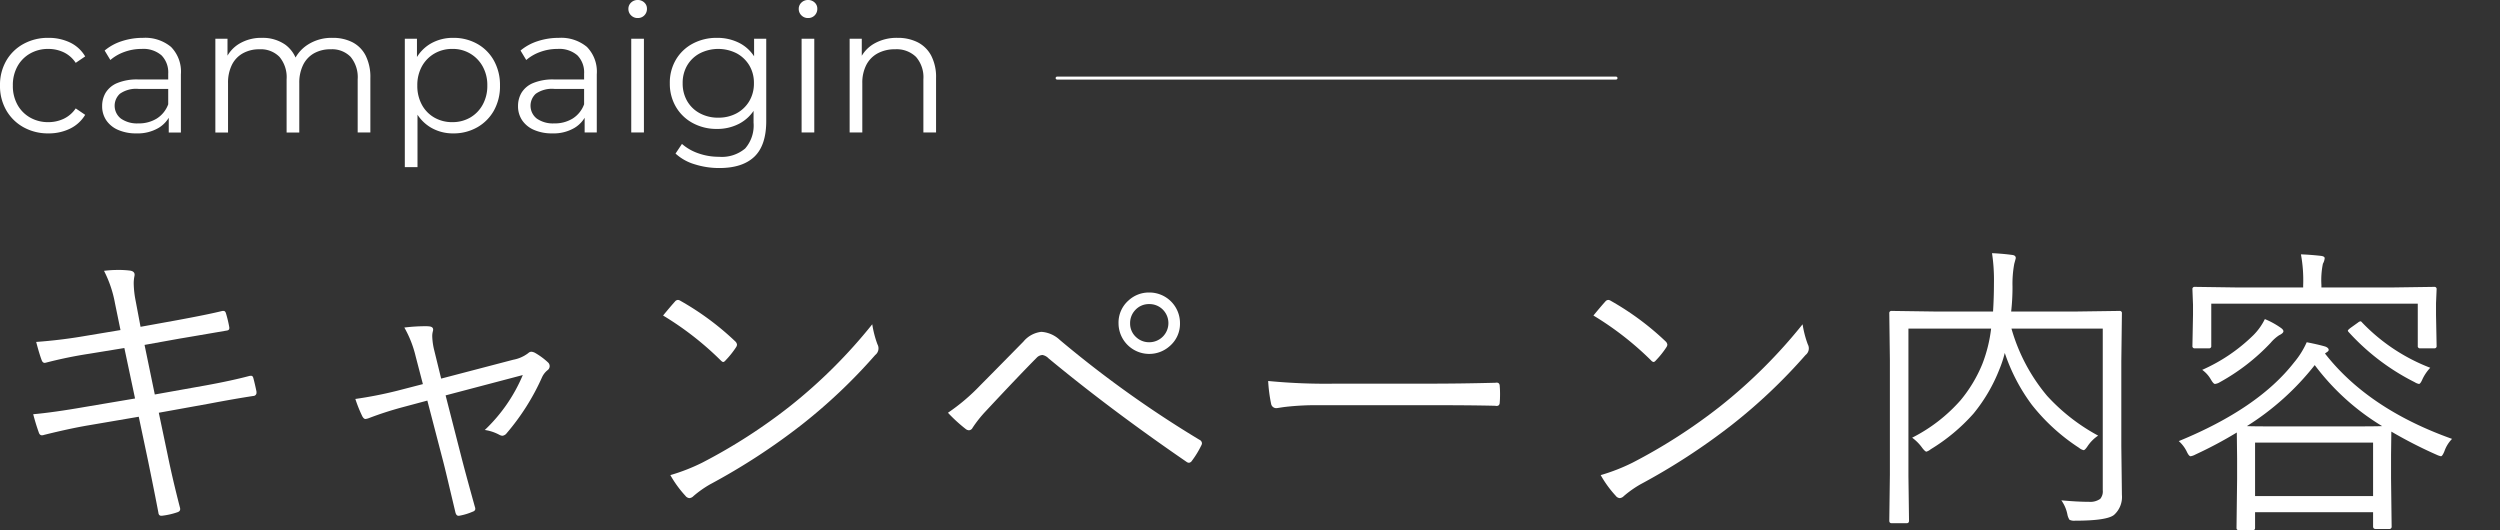
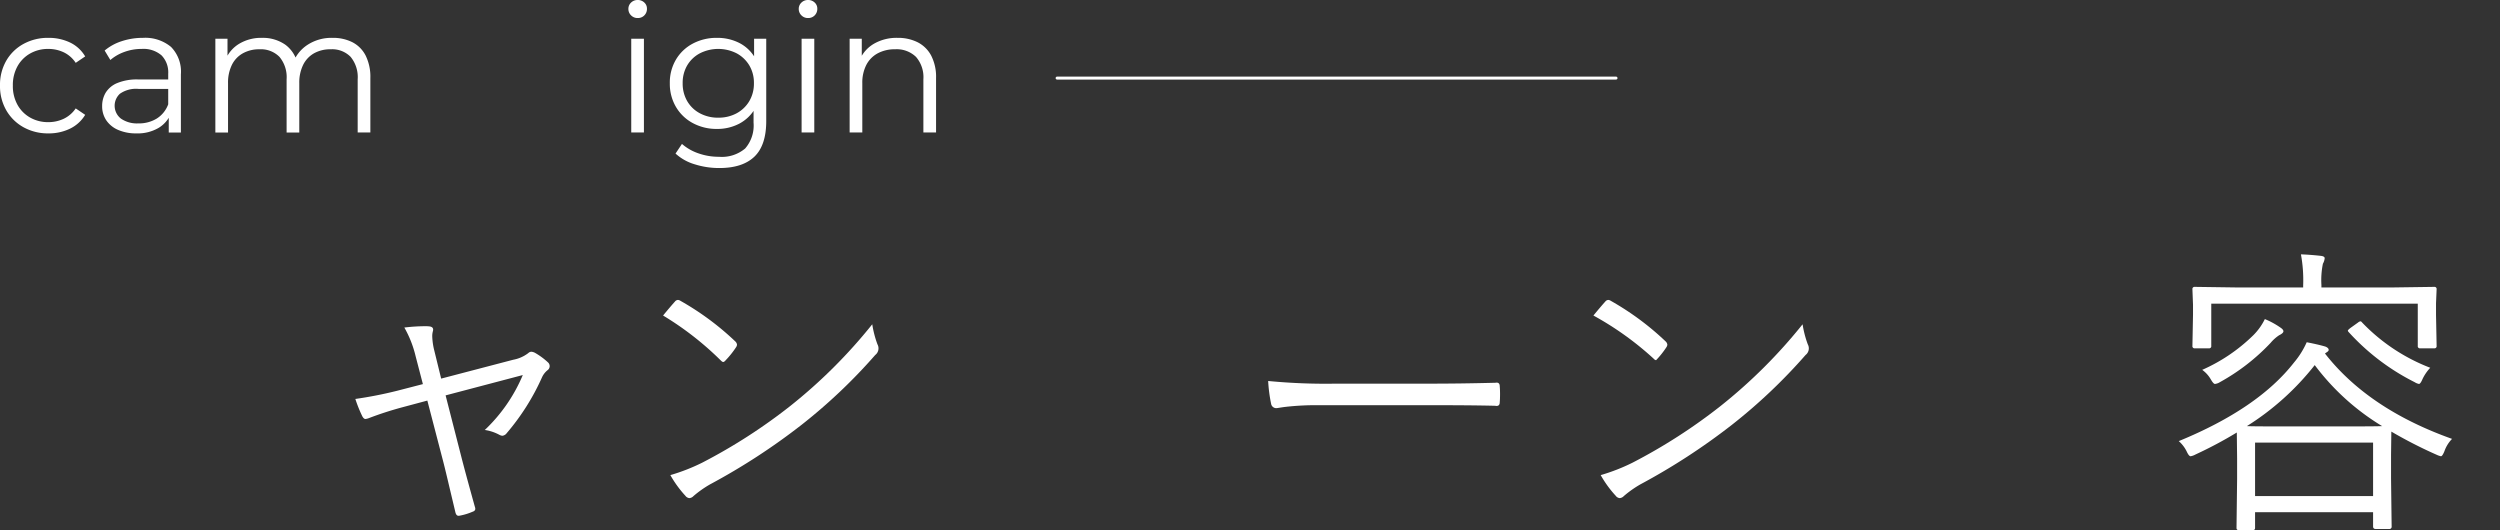
<svg xmlns="http://www.w3.org/2000/svg" id="レイヤー_1" data-name="レイヤー 1" viewBox="0 0 420 89.07">
  <rect x="0" y="0" width="420" height="89.07" fill="#333333" stroke="none" />
  <defs>
    <style>.cls-1{fill:#fff;}.cls-2{fill:none;stroke:#fff;stroke-linecap:round;stroke-linejoin:round;stroke-width:0.5px;}</style>
  </defs>
  <path class="cls-1" d="M8.13,22.41A8.409,8.409,0,0,1,3.945,21.375,7.546,7.546,0,0,1,1.05,18.524,8.142,8.142,0,0,1,0,14.37,8.119,8.119,0,0,1,1.05,10.2,7.47,7.47,0,0,1,3.945,7.38,8.505,8.505,0,0,1,8.13,6.359a8.266,8.266,0,0,1,3.63.78,5.893,5.893,0,0,1,2.55,2.34l-1.59,1.08a5,5,0,0,0-2.01-1.77A6.007,6.007,0,0,0,8.1,8.22a6.036,6.036,0,0,0-3.03.765A5.559,5.559,0,0,0,2.94,11.13a6.47,6.47,0,0,0-.78,3.24,6.464,6.464,0,0,0,.78,3.239,5.546,5.546,0,0,0,2.13,2.146A6.037,6.037,0,0,0,8.1,20.52a6.005,6.005,0,0,0,2.61-.569,5.072,5.072,0,0,0,2.01-1.74l1.59,1.08a6.039,6.039,0,0,1-2.55,2.325A8.138,8.138,0,0,1,8.13,22.41Z" />
  <path class="cls-1" d="M22.92,22.41a7.471,7.471,0,0,1-3.075-.585,4.575,4.575,0,0,1-1.995-1.62,4.202,4.202,0,0,1-.69-2.386,4.355,4.355,0,0,1,.585-2.234,4.115,4.115,0,0,1,1.92-1.62A8.684,8.684,0,0,1,23.25,13.35h5.43v1.59H23.31a4.724,4.724,0,0,0-3.165.81,2.737,2.737,0,0,0,.165,4.17,4.715,4.715,0,0,0,2.94.81,5.68,5.68,0,0,0,3.104-.825A4.739,4.739,0,0,0,28.26,17.52l.48,1.471A5.001,5.001,0,0,1,26.655,21.48,6.918,6.918,0,0,1,22.92,22.41Zm5.43-.15v-3.48l-.09-.569V12.39a4.083,4.083,0,0,0-1.125-3.09A4.658,4.658,0,0,0,23.79,8.22a8.327,8.327,0,0,0-2.91.51A7.434,7.434,0,0,0,18.54,10.08l-.96-1.59A8.509,8.509,0,0,1,20.46,6.915,11.207,11.207,0,0,1,24,6.359,6.775,6.775,0,0,1,28.725,7.875,5.92,5.92,0,0,1,30.39,12.48v9.78Z" />
  <path class="cls-1" d="M36.18,22.26V6.51h2.04v4.26l-.33-.75A5.629,5.629,0,0,1,40.215,7.335a7.171,7.171,0,0,1,3.795-.976,6.595,6.595,0,0,1,3.93,1.155,5.404,5.404,0,0,1,2.1,3.465l-.84-.33a6.21,6.21,0,0,1,2.445-3.104,7.354,7.354,0,0,1,4.215-1.185,7.204,7.204,0,0,1,3.346.735,5.162,5.162,0,0,1,2.22,2.235,8.026,8.026,0,0,1,.795,3.779v9.15H60.09v-8.94a5.351,5.351,0,0,0-1.185-3.765A4.343,4.343,0,0,0,55.56,8.279a5.571,5.571,0,0,0-2.805.676,4.537,4.537,0,0,0-1.83,1.949A6.74,6.74,0,0,0,50.28,13.98v8.28h-2.13v-8.94a5.306,5.306,0,0,0-1.2-3.765,4.392,4.392,0,0,0-3.36-1.275,5.591,5.591,0,0,0-2.79.676,4.512,4.512,0,0,0-1.845,1.949A6.74,6.74,0,0,0,38.31,13.98v8.28Z" />
-   <path class="cls-1" d="M68.009,28.08V6.51h2.04v4.74l-.21,3.149.3,3.181v10.5Zm8.13-5.67a7.292,7.292,0,0,1-3.69-.945,6.834,6.834,0,0,1-2.625-2.73A8.99,8.99,0,0,1,68.85,14.37a9.109,9.109,0,0,1,.96-4.365A6.643,6.643,0,0,1,72.419,7.29,7.445,7.445,0,0,1,76.14,6.359a8.081,8.081,0,0,1,4.035,1.006A7.246,7.246,0,0,1,82.98,10.185,8.403,8.403,0,0,1,83.999,14.37,8.373,8.373,0,0,1,82.98,18.569a7.379,7.379,0,0,1-2.805,2.82A7.978,7.978,0,0,1,76.14,22.41Zm-.15-1.891a5.876,5.876,0,0,0,3-.765,5.598,5.598,0,0,0,2.1-2.16,6.495,6.495,0,0,0,.78-3.225,6.413,6.413,0,0,0-.78-3.21,5.678,5.678,0,0,0-5.1-2.94A5.858,5.858,0,0,0,72.975,9a5.594,5.594,0,0,0-2.101,2.16,6.517,6.517,0,0,0-.765,3.21,6.601,6.601,0,0,0,.765,3.225,5.458,5.458,0,0,0,2.101,2.16A5.955,5.955,0,0,0,75.989,20.52Z" />
-   <path class="cls-1" d="M92.789,22.41a7.472,7.472,0,0,1-3.075-.585,4.573,4.573,0,0,1-1.995-1.62,4.199,4.199,0,0,1-.69-2.386,4.358,4.358,0,0,1,.585-2.234,4.117,4.117,0,0,1,1.92-1.62,8.684,8.684,0,0,1,3.585-.615h5.43v1.59h-5.37a4.723,4.723,0,0,0-3.165.81,2.736,2.736,0,0,0,.165,4.17,4.714,4.714,0,0,0,2.94.81,5.681,5.681,0,0,0,3.105-.825A4.738,4.738,0,0,0,98.129,17.52l.48,1.471a5.001,5.001,0,0,1-2.085,2.489A6.92,6.92,0,0,1,92.789,22.41Zm5.43-.15v-3.48l-.09-.569V12.39a4.083,4.083,0,0,0-1.125-3.09,4.657,4.657,0,0,0-3.345-1.08,8.33,8.33,0,0,0-2.91.51,7.433,7.433,0,0,0-2.34,1.351l-.96-1.59a8.518,8.518,0,0,1,2.88-1.575,11.209,11.209,0,0,1,3.54-.556A6.776,6.776,0,0,1,98.594,7.875a5.922,5.922,0,0,1,1.665,4.604v9.78Z" />
  <path class="cls-1" d="M107.129,3.029a1.509,1.509,0,0,1-1.11-.449,1.474,1.474,0,0,1-.45-1.08,1.424,1.424,0,0,1,.45-1.065A1.539,1.539,0,0,1,107.129,0a1.565,1.565,0,0,1,1.11.42,1.378,1.378,0,0,1,.45,1.05,1.537,1.537,0,0,1-.436,1.11A1.495,1.495,0,0,1,107.129,3.029Zm-1.08,19.23V6.51h2.13V22.26Z" />
  <path class="cls-1" d="M120.449,21.66a8.361,8.361,0,0,1-4.05-.976A7.253,7.253,0,0,1,113.564,17.97a7.653,7.653,0,0,1-1.035-3.99,7.575,7.575,0,0,1,1.035-3.975,7.189,7.189,0,0,1,2.835-2.686,8.475,8.475,0,0,1,4.05-.96,8.111,8.111,0,0,1,3.78.87,6.504,6.504,0,0,1,2.67,2.58,8.202,8.202,0,0,1,.99,4.17,8.197,8.197,0,0,1-.99,4.17,6.693,6.693,0,0,1-2.67,2.61A7.884,7.884,0,0,1,120.449,21.66Zm.39,6.569a13.572,13.572,0,0,1-4.14-.63,8.153,8.153,0,0,1-3.21-1.8l1.079-1.62a8.227,8.227,0,0,0,2.745,1.575,10.215,10.215,0,0,0,3.465.585,6.06,6.06,0,0,0,4.41-1.395,5.872,5.872,0,0,0,1.41-4.335V16.68l.3-2.7-.21-2.7V6.51h2.04V20.34q0,4.08-1.995,5.985T120.839,28.23Zm-.18-8.46a6.358,6.358,0,0,0,3.09-.734,5.503,5.503,0,0,0,2.13-2.04,5.769,5.769,0,0,0,.78-3.016,5.69,5.69,0,0,0-.78-3,5.54,5.54,0,0,0-2.13-2.024,6.828,6.828,0,0,0-6.165,0,5.398,5.398,0,0,0-2.13,2.024,5.769,5.769,0,0,0-.765,3,5.849,5.849,0,0,0,.765,3.016,5.363,5.363,0,0,0,2.13,2.04A6.378,6.378,0,0,0,120.659,19.77Z" />
  <path class="cls-1" d="M135.749,3.029a1.508,1.508,0,0,1-1.11-.449,1.476,1.476,0,0,1-.45-1.08,1.426,1.426,0,0,1,.45-1.065A1.538,1.538,0,0,1,135.749,0a1.563,1.563,0,0,1,1.109.42,1.376,1.376,0,0,1,.45,1.05,1.54,1.54,0,0,1-.435,1.11A1.497,1.497,0,0,1,135.749,3.029Zm-1.08,19.23V6.51h2.13V22.26Z" />
  <path class="cls-1" d="M142.738,22.26V6.51h2.04v4.32l-.33-.811a5.731,5.731,0,0,1,2.4-2.684,7.591,7.591,0,0,1,3.93-.976,7.385,7.385,0,0,1,3.375.735,5.291,5.291,0,0,1,2.28,2.235,7.777,7.777,0,0,1,.825,3.779v9.15h-2.13v-8.94a5.187,5.187,0,0,0-1.245-3.765,4.663,4.663,0,0,0-3.495-1.275,6.04,6.04,0,0,0-2.925.676,4.625,4.625,0,0,0-1.92,1.949,6.501,6.501,0,0,0-.675,3.075v8.28Z" />
-   <path class="cls-1" d="M20.243,55.451,19.32,50.962A19.565,19.565,0,0,0,17.475,45.5a18.742,18.742,0,0,1,2.419-.149,15.322,15.322,0,0,1,1.871.1q.848.1.848.698a1.195,1.195,0,0,1-.024.225,6.157,6.157,0,0,0-.125,1.272,16.404,16.404,0,0,0,.324,2.894l.823,4.364L29.546,53.83q5.437-.998,7.831-1.597h.175q.274,0,.399.374a20.307,20.307,0,0,1,.574,2.395v.149q0,.35-.523.399-6.959,1.197-7.757,1.322l-5.961,1.072,1.721,8.33,8.53-1.522q4.389-.798,7.382-1.597a2.232,2.232,0,0,1,.274-.024q.274,0,.374.398.249.923.524,2.245v.125a.541.541,0,0,1-.524.623q-2.968.448-7.457,1.297l-8.43,1.522,1.472,7.008q.823,4.04,2.07,8.879a.942.942,0,0,1,.05.3q0,.373-.449.523a12.042,12.042,0,0,1-2.444.573,2.082,2.082,0,0,1-.274.025c-.299,0-.465-.184-.499-.549q-.598-3.167-1.771-8.879l-1.522-7.208-8.33,1.422q-3.143.524-7.557,1.621a1.235,1.235,0,0,1-.374.075q-.399,0-.549-.524-.499-1.396-.923-3.018,3.392-.299,8.68-1.222l8.43-1.422-1.796-8.479-5.961.973a72.453,72.453,0,0,0-7.157,1.472,1.075,1.075,0,0,1-.274.05q-.325,0-.499-.449-.425-1.147-.923-3.067a83.799,83.799,0,0,0,8.33-1.022Z" />
  <path class="cls-1" d="M71.793,67.298l-4.19,1.122a57.874,57.874,0,0,0-5.561,1.796,2.359,2.359,0,0,1-.648.175c-.184,0-.358-.15-.524-.449a22.653,22.653,0,0,1-1.172-2.918,68.264,68.264,0,0,0,7.008-1.372l4.339-1.122-1.222-4.689a18.142,18.142,0,0,0-1.895-4.814,30.085,30.085,0,0,1,3.542-.225,5.238,5.238,0,0,1,.574.024q.723.051.723.549a.96.96,0,0,1-.05.3,3.167,3.167,0,0,0-.1.822,11.151,11.151,0,0,0,.35,2.42l1.147,4.688L86.209,60.44a5.894,5.894,0,0,0,2.544-1.123.776.776,0,0,1,.523-.225,1.582,1.582,0,0,1,.674.225,11.61,11.61,0,0,1,2.144,1.597.832.832,0,0,1-.1,1.272,3.298,3.298,0,0,0-.923,1.173A38.597,38.597,0,0,1,85.137,72.76a1.075,1.075,0,0,1-.724.448,1.182,1.182,0,0,1-.499-.149,7.419,7.419,0,0,0-2.469-.823A27.189,27.189,0,0,0,87.83,63.008l-12.969,3.417L77.53,76.85q.723,2.818,2.245,8.28a1.015,1.015,0,0,1,.075.349q0,.35-.474.499a9.917,9.917,0,0,1-1.995.624,1.726,1.726,0,0,1-.349.05q-.375,0-.524-.574-.05-.224-1.072-4.514-.524-2.244-.923-3.816Z" />
  <path class="cls-1" d="M111.397,53.007q1.272-1.545,1.995-2.345a.696.696,0,0,1,.499-.274.872.872,0,0,1,.424.15,46.514,46.514,0,0,1,9.203,6.809.904.904,0,0,1,.299.549.869.869,0,0,1-.149.424,14.902,14.902,0,0,1-1.746,2.194c-.167.199-.308.3-.424.3q-.149,0-.398-.25A51.803,51.803,0,0,0,111.397,53.007ZM112.62,79.817a31.817,31.817,0,0,0,5.362-2.095,92.566,92.566,0,0,0,14.765-9.502,86.617,86.617,0,0,0,13.792-13.742,16.999,16.999,0,0,0,.873,3.367,1.407,1.407,0,0,1-.374,1.795,91.655,91.655,0,0,1-12.396,11.747,107.828,107.828,0,0,1-15.338,9.977,17.916,17.916,0,0,0-2.793,1.97,1.07,1.07,0,0,1-.698.35.948.948,0,0,1-.673-.399A18.438,18.438,0,0,1,112.62,79.817Z" />
-   <path class="cls-1" d="M159.257,69.343a33.211,33.211,0,0,0,5.412-4.589q1.57-1.572,7.257-7.357a4.566,4.566,0,0,1,3.018-1.647,4.995,4.995,0,0,1,3.118,1.372,183.806,183.806,0,0,0,23.444,16.76.697.697,0,0,1,.424.573.843.843,0,0,1-.124.399,15.53,15.53,0,0,1-1.571,2.568.671.671,0,0,1-.499.324.789.789,0,0,1-.424-.174q-12.719-8.729-23.145-17.358a1.945,1.945,0,0,0-1.022-.574,1.418,1.418,0,0,0-.973.449q-3.018,3.043-8.58,9.004a20.784,20.784,0,0,0-2.195,2.768.722.722,0,0,1-.623.424.941.941,0,0,1-.549-.224A25.808,25.808,0,0,1,159.257,69.343Zm33.818-20.201a5.135,5.135,0,0,1,5.163,5.162,4.907,4.907,0,0,1-1.696,3.815,5.161,5.161,0,0,1-8.629-3.815,4.938,4.938,0,0,1,1.696-3.841A5.019,5.019,0,0,1,193.075,49.142Zm0,1.945a3.089,3.089,0,0,0-2.394,1.047,3.157,3.157,0,0,0-.823,2.17,3.06,3.06,0,0,0,1.047,2.369,3.153,3.153,0,0,0,2.169.823,3.213,3.213,0,0,0,2.17-5.587A3.154,3.154,0,0,0,193.075,51.087Z" />
  <path class="cls-1" d="M213.052,64.006a100.035,100.035,0,0,0,11.298.448h15.662q5.362,0,11.198-.149a2.069,2.069,0,0,1,.225-.024q.523,0,.523.623.05.524.05,1.322,0,.772-.05,1.347,0,.623-.523.623a.925.925,0,0,1-.225-.024q-3.841-.1-11.049-.101h-18.83a45.755,45.755,0,0,0-5.512.3q-.374.05-.998.149a3.942,3.942,0,0,1-.399.05.877.877,0,0,1-.873-.723A25.352,25.352,0,0,1,213.052,64.006Z" />
-   <path class="cls-1" d="M267.694,53.007q1.272-1.545,1.995-2.345a.696.696,0,0,1,.499-.274.876.876,0,0,1,.424.15,46.525,46.525,0,0,1,9.203,6.809.904.904,0,0,1,.299.549.869.869,0,0,1-.149.424,14.862,14.862,0,0,1-1.746,2.194c-.166.199-.308.3-.424.3a.68.68,0,0,1-.399-.25A51.816,51.816,0,0,0,267.694,53.007Zm1.222,26.811a31.805,31.805,0,0,0,5.362-2.095,92.57,92.57,0,0,0,14.765-9.502,86.617,86.617,0,0,0,13.792-13.742,16.999,16.999,0,0,0,.873,3.367,1.409,1.409,0,0,1-.374,1.795,91.655,91.655,0,0,1-12.396,11.747A107.847,107.847,0,0,1,275.6,81.364a17.917,17.917,0,0,0-2.793,1.97,1.069,1.069,0,0,1-.698.35.949.949,0,0,1-.673-.399A18.443,18.443,0,0,1,268.916,79.817Z" />
-   <path class="cls-1" d="M356.481,83.135a4.04,4.04,0,0,1-1.322,3.367q-1.197.973-6.534.973a1.772,1.772,0,0,1-.947-.15,2.433,2.433,0,0,1-.35-.873,6.098,6.098,0,0,0-1.022-2.394q2.768.249,4.664.249a2.89,2.89,0,0,0,1.87-.499,1.951,1.951,0,0,0,.424-1.446v-27.16H337.925A30.526,30.526,0,0,0,343.91,66.499a32.438,32.438,0,0,0,8.58,6.685,6.378,6.378,0,0,0-1.771,1.77q-.449.674-.673.674a1.903,1.903,0,0,1-.773-.399,32.893,32.893,0,0,1-7.931-7.232,31.01,31.01,0,0,1-4.539-8.704,19.07,19.07,0,0,1-.898,2.743,27.544,27.544,0,0,1-4.364,7.457,31.331,31.331,0,0,1-7.183,5.985,2.102,2.102,0,0,1-.724.4q-.199,0-.673-.599a7.494,7.494,0,0,0-1.721-1.746,27.192,27.192,0,0,0,8.13-6.284,23.337,23.337,0,0,0,3.667-6.11,24.116,24.116,0,0,0,1.471-5.936H320.616V79.967l.1,7.508q0,.423-.398.424h-2.519q-.399,0-.399-.424l.1-7.757V60.514l-.1-7.881a.353.353,0,0,1,.399-.399l7.158.1h9.876q.149-2.369.15-4.738a30.281,30.281,0,0,0-.324-5.062q1.77.075,3.417.299.574.075.574.524,0,.05-.25.947a18.312,18.312,0,0,0-.299,3.841,37.093,37.093,0,0,1-.225,4.189h11.048l7.158-.1a.354.354,0,0,1,.399.399l-.1,8.08V74.954Z" />
+   <path class="cls-1" d="M267.694,53.007q1.272-1.545,1.995-2.345a.696.696,0,0,1,.499-.274.876.876,0,0,1,.424.15,46.525,46.525,0,0,1,9.203,6.809.904.904,0,0,1,.299.549.869.869,0,0,1-.149.424,14.862,14.862,0,0,1-1.746,2.194a.68.68,0,0,1-.399-.25A51.816,51.816,0,0,0,267.694,53.007Zm1.222,26.811a31.805,31.805,0,0,0,5.362-2.095,92.57,92.57,0,0,0,14.765-9.502,86.617,86.617,0,0,0,13.792-13.742,16.999,16.999,0,0,0,.873,3.367,1.409,1.409,0,0,1-.374,1.795,91.655,91.655,0,0,1-12.396,11.747A107.847,107.847,0,0,1,275.6,81.364a17.917,17.917,0,0,0-2.793,1.97,1.069,1.069,0,0,1-.698.35.949.949,0,0,1-.673-.399A18.443,18.443,0,0,1,268.916,79.817Z" />
  <path class="cls-1" d="M411.946,73.732a5.615,5.615,0,0,0-1.272,2.045q-.349.873-.598.873a3.151,3.151,0,0,1-.723-.25,75.12,75.12,0,0,1-7.607-3.891l-.05,3.891v3.966l.1,8.081a.375.375,0,0,1-.424.424H399.127q-.449,0-.449-.424V86.053H378.851v2.644q0,.373-.399.374h-2.294q-.425,0-.424-.374l.1-8.181V76.999l-.05-4.339a69.128,69.128,0,0,1-6.933,3.69,2.595,2.595,0,0,1-.823.3q-.299,0-.673-.823a5.602,5.602,0,0,0-1.322-1.721Q379.35,68.644,385.385,60.913a14.174,14.174,0,0,0,2.144-3.417q1.92.373,3.118.724.573.224.573.573c0,.133-.142.283-.424.449l-.199.149Q397.879,68.72,411.946,73.732Zm-2.594-15.613a.353.353,0,0,1-.399.4H406.584a.353.353,0,0,1-.399-.4V51.012H371.493v7.107a.353.353,0,0,1-.399.4h-2.369a.353.353,0,0,1-.399-.4l.1-5.262V51.211l-.1-2.618a.353.353,0,0,1,.399-.399l7.058.1h11.149v-.349a23.936,23.936,0,0,0-.375-5.213q1.497.05,3.317.249.674.076.673.399a2.296,2.296,0,0,1-.299.923,13.84,13.84,0,0,0-.249,3.592v.399h11.896l7.058-.1a.353.353,0,0,1,.399.399l-.1,2.369v1.895ZM383.614,55.65c0,.217-.241.44-.724.674a6.645,6.645,0,0,0-1.421,1.272,34.658,34.658,0,0,1-8.53,6.609,1.987,1.987,0,0,1-.823.299q-.25,0-.673-.723a5.166,5.166,0,0,0-1.472-1.646,28.9,28.9,0,0,0,8.58-5.811,10.04,10.04,0,0,0,1.945-2.719,13.678,13.678,0,0,1,2.643,1.446Q383.614,55.377,383.614,55.65Zm16.585,15.937a39.926,39.926,0,0,1-11.323-10.25,44.762,44.762,0,0,1-11.398,10.25q1.022.051,5.412.05h11.747Q399.176,71.637,400.199,71.587ZM398.678,83.334V74.356H378.851V83.334ZM408.28,61.786a7.49,7.49,0,0,0-1.297,1.895q-.349.822-.598.822a2.109,2.109,0,0,1-.724-.299A37.948,37.948,0,0,1,394.588,55.8a.519.519,0,0,1-.15-.249q0-.124.499-.499l1.222-.873a.85.85,0,0,1,.399-.199q.124,0,.274.199A31.46,31.46,0,0,0,408.28,61.786Z" />
  <line class="cls-2" x1="177.594" y1="13.12" x2="271.491" y2="13.12" />
</svg>